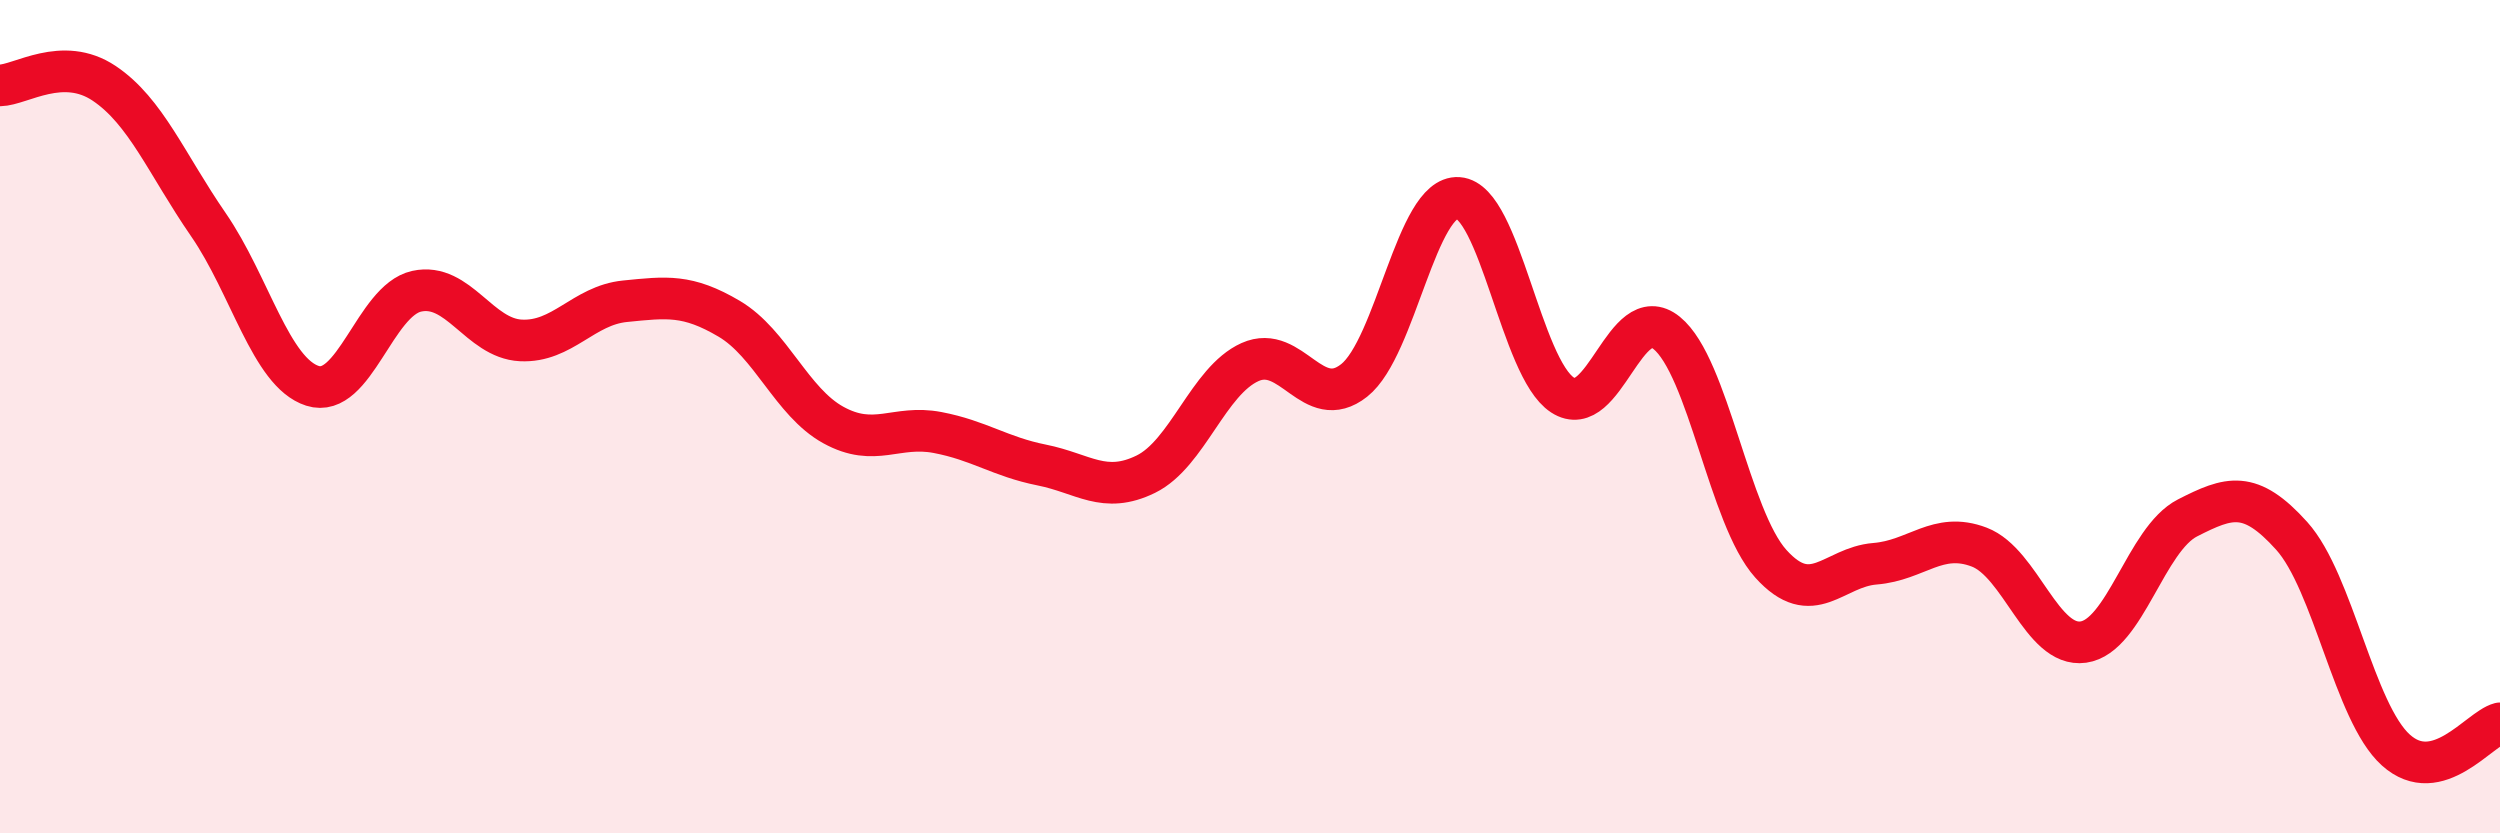
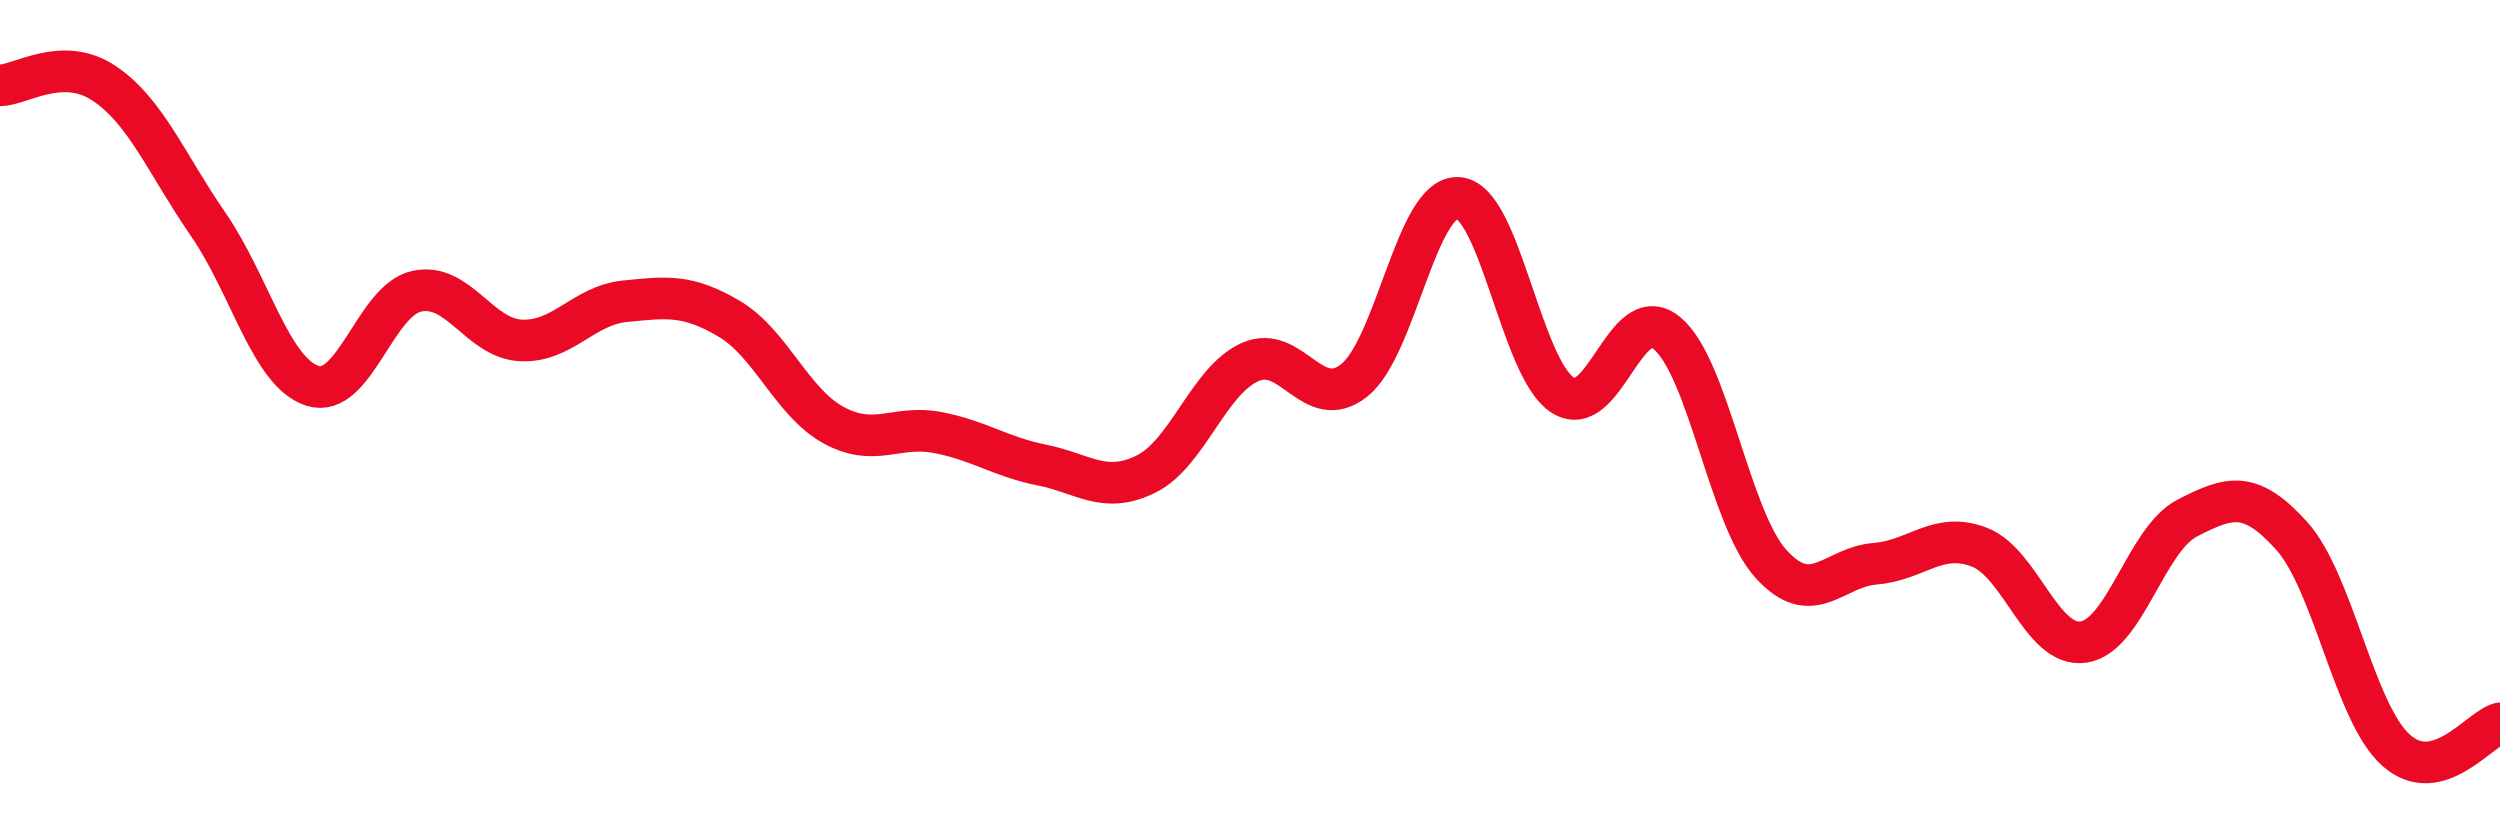
<svg xmlns="http://www.w3.org/2000/svg" width="60" height="20" viewBox="0 0 60 20">
-   <path d="M 0,2.05 C 0.5,2.04 1.5,1.33 2.5,2 C 3.5,2.67 4,3.94 5,5.39 C 6,6.84 6.5,8.94 7.5,9.26 C 8.5,9.58 9,7.21 10,6.99 C 11,6.77 11.5,8.12 12.5,8.17 C 13.5,8.22 14,7.33 15,7.23 C 16,7.13 16.5,7.06 17.5,7.65 C 18.5,8.24 19,9.65 20,10.2 C 21,10.75 21.5,10.19 22.5,10.38 C 23.5,10.57 24,10.96 25,11.16 C 26,11.36 26.5,11.87 27.5,11.38 C 28.5,10.89 29,9.14 30,8.69 C 31,8.24 31.5,9.92 32.5,9.13 C 33.5,8.34 34,4.68 35,4.75 C 36,4.82 36.5,8.83 37.5,9.48 C 38.5,10.13 39,7.18 40,7.99 C 41,8.8 41.5,12.42 42.5,13.53 C 43.5,14.64 44,13.61 45,13.53 C 46,13.45 46.5,12.75 47.5,13.13 C 48.5,13.51 49,15.55 50,15.41 C 51,15.27 51.5,12.94 52.5,12.43 C 53.5,11.92 54,11.75 55,12.86 C 56,13.97 56.5,17.1 57.5,18 C 58.5,18.9 59.5,17.49 60,17.36L60 20L0 20Z" fill="#EB0A25" opacity="0.1" stroke-linecap="round" stroke-linejoin="round" />
  <path d="M 0,2.05 C 0.5,2.04 1.5,1.33 2.5,2 C 3.5,2.67 4,3.94 5,5.39 C 6,6.84 6.5,8.94 7.5,9.26 C 8.5,9.58 9,7.21 10,6.99 C 11,6.77 11.5,8.12 12.5,8.17 C 13.5,8.22 14,7.33 15,7.23 C 16,7.13 16.5,7.06 17.5,7.65 C 18.5,8.24 19,9.65 20,10.2 C 21,10.75 21.5,10.19 22.5,10.38 C 23.5,10.57 24,10.96 25,11.16 C 26,11.36 26.5,11.87 27.5,11.38 C 28.5,10.89 29,9.14 30,8.69 C 31,8.24 31.5,9.92 32.5,9.13 C 33.5,8.34 34,4.68 35,4.75 C 36,4.82 36.5,8.83 37.5,9.48 C 38.5,10.13 39,7.18 40,7.99 C 41,8.8 41.5,12.42 42.5,13.53 C 43.5,14.64 44,13.61 45,13.53 C 46,13.45 46.5,12.75 47.5,13.13 C 48.5,13.51 49,15.55 50,15.41 C 51,15.27 51.5,12.94 52.5,12.43 C 53.5,11.92 54,11.75 55,12.86 C 56,13.97 56.5,17.1 57.5,18 C 58.5,18.9 59.5,17.49 60,17.36" stroke="#EB0A25" stroke-width="1" fill="none" stroke-linecap="round" stroke-linejoin="round" />
</svg>